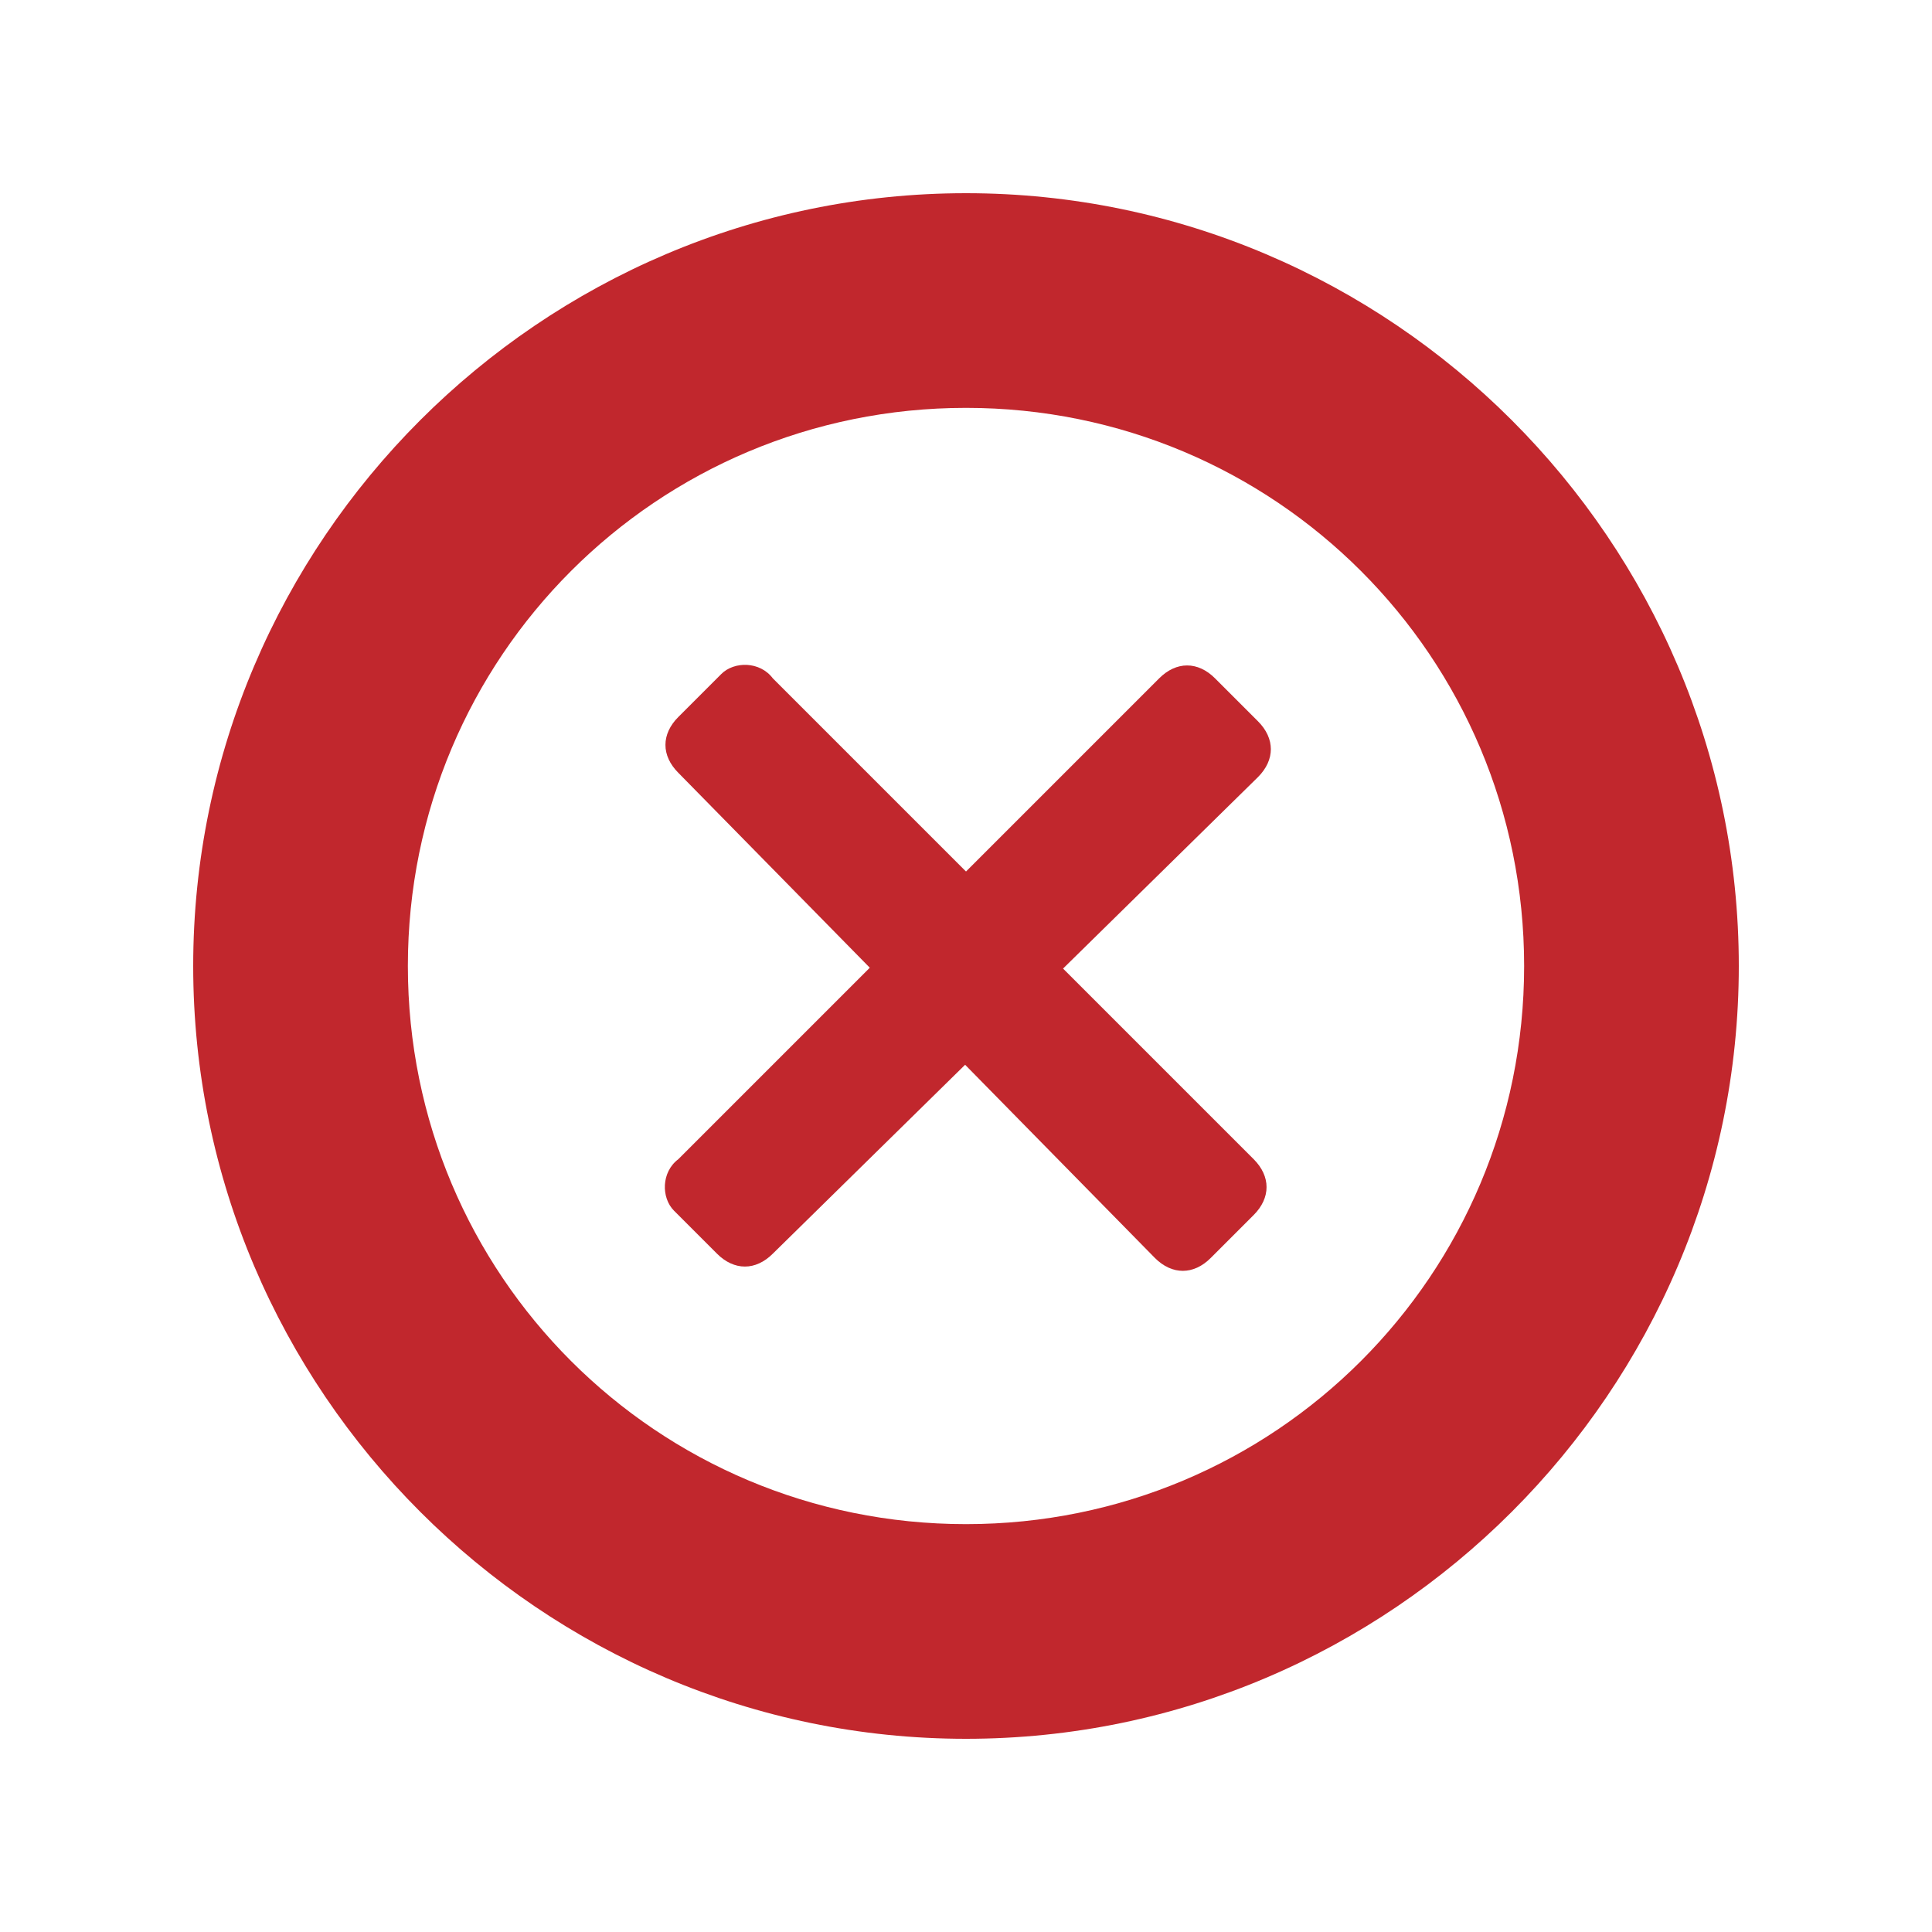
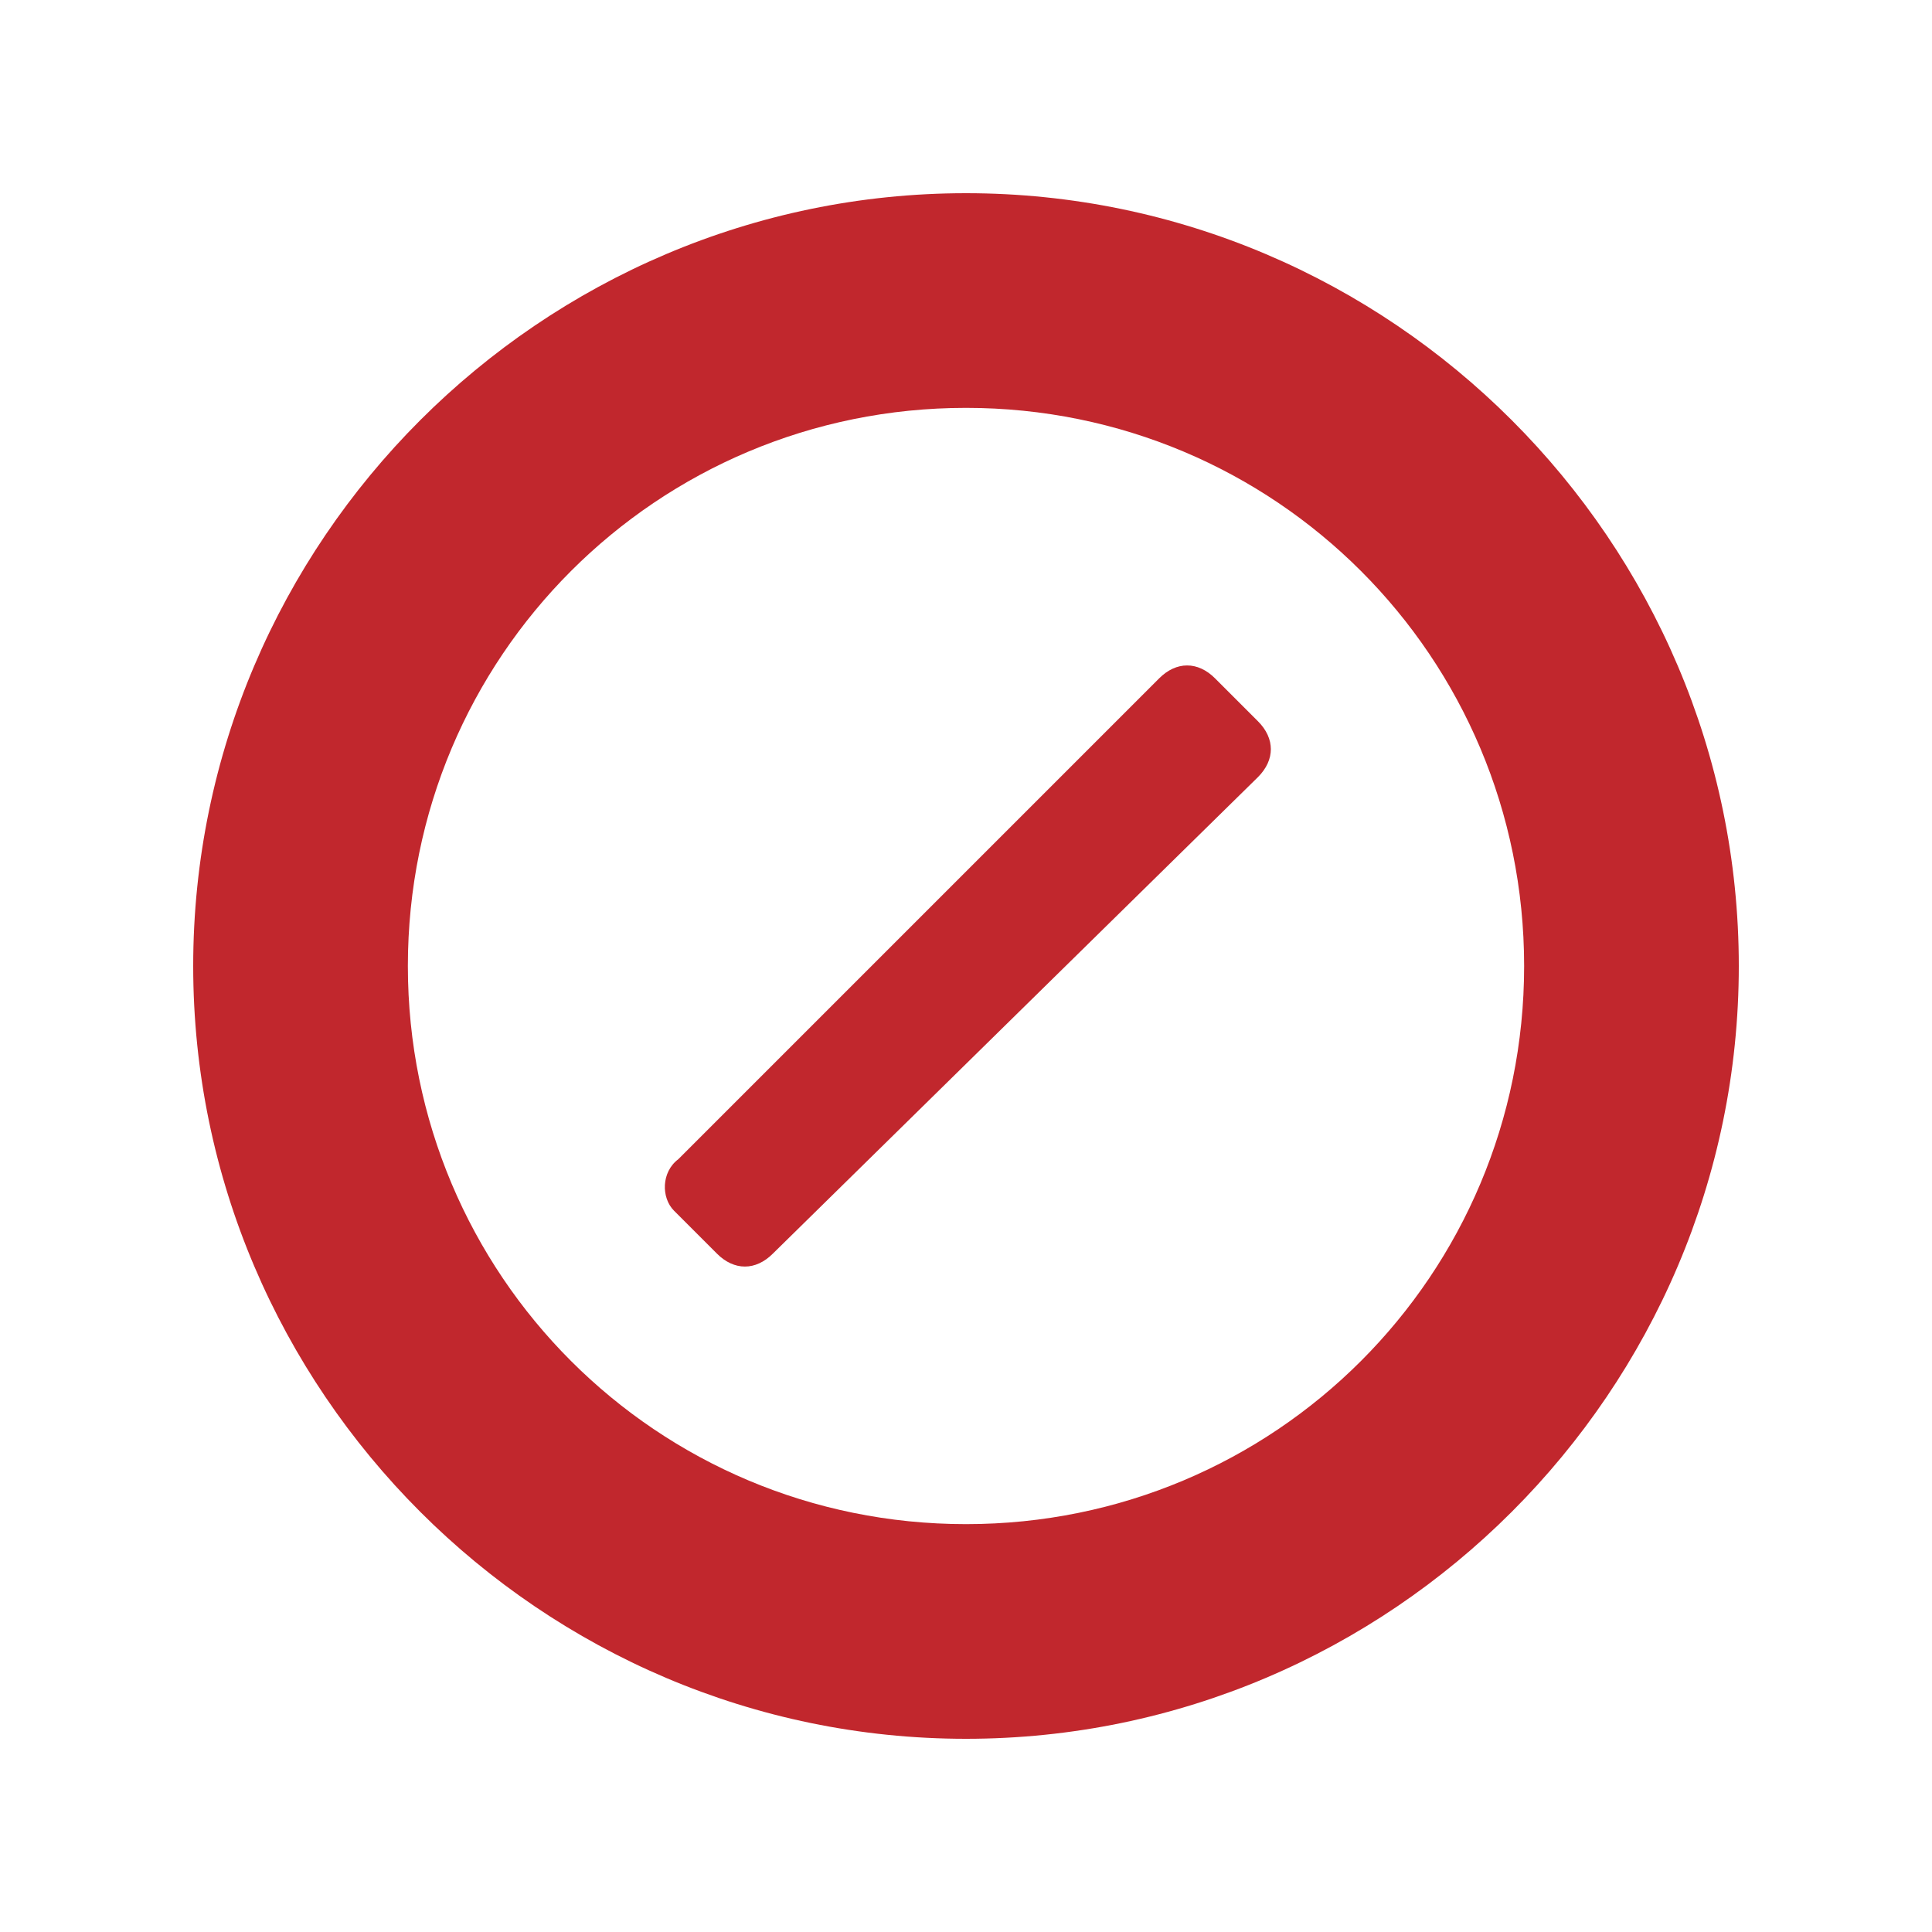
<svg xmlns="http://www.w3.org/2000/svg" version="1.1" x="0px" y="0px" viewBox="0 0 45 45" style="enable-background:new 0 0 45 45;" xml:space="preserve">
  <style type="text/css">
	.st0{fill:#007060;}
	.st1{fill:#29ABE2;}
	.st2{fill:#FF00FF;}
	.st3{fill:#F15A24;}
	.st4{fill:#D9E021;}
	.st5{fill:#C1272D;}
	.st6{fill:#E6E6E6;}
	.st7{fill:#662D91;}
	.st8{fill:#555555;}
	.st9{fill:none;stroke:#FF00FF;stroke-width:2;stroke-miterlimit:10;}
	.st10{fill:#333333;}
	.st11{fill:#F6F7F8;}
	.st12{fill:#FFFFFF;}
	.st13{fill:#FBB03B;}
	.st14{opacity:0.2;}
	.st15{fill:#39B54A;}
	.st16{fill:#534741;}
	.st17{fill:#FF9A1F;}
	.st18{fill-rule:evenodd;clip-rule:evenodd;}
	.st19{fill-rule:evenodd;clip-rule:evenodd;fill:#FFFFFF;}
	.st20{fill:#FF0000;stroke:#FFFFFF;stroke-miterlimit:10;}
	.st21{fill:#FF00FF;stroke:#FFFFFF;stroke-miterlimit:10;}
	.st22{fill:#808080;}
	.st23{fill:#4D4D4D;}
	.st24{fill:#2CB09D;}
	.st25{filter:url(#Adobe_OpacityMaskFilter);}
	.st26{opacity:0.2;mask:url(#SVGID_9_);}
	.st27{opacity:0.12;fill:#FFFFFF;}
	.st28{opacity:0.1;fill:#FFFFFF;}
	.st29{opacity:6.000000e-002;fill:#FFFFFF;}
	.st30{filter:url(#Adobe_OpacityMaskFilter_1_);}
	.st31{opacity:0.2;mask:url(#SVGID_10_);}
	.st32{opacity:0.7;fill:#FFFFFF;}
	.st33{opacity:0.4;}
	.st34{opacity:0.18;}
	.st35{opacity:0.12;}
	.st36{opacity:3.000000e-002;}
	.st37{fill:none;stroke:#000000;stroke-width:1.054;stroke-linecap:round;stroke-miterlimit:10;}
	.st38{fill:none;stroke:#000000;stroke-width:0.597;stroke-linecap:round;stroke-miterlimit:10;}
	.st39{fill:none;stroke:#000000;stroke-width:0.376;stroke-linecap:round;stroke-miterlimit:10;}
	.st40{opacity:0.18;fill:#FFFFFF;}
	.st41{opacity:3.000000e-002;fill:#FFFFFF;}
	.st42{fill:none;stroke:#FFFFFF;stroke-width:1.054;stroke-linecap:round;stroke-miterlimit:10;}
	.st43{fill:none;stroke:#FFFFFF;stroke-width:0.597;stroke-linecap:round;stroke-miterlimit:10;}
	.st44{fill:none;stroke:#FFFFFF;stroke-width:0.376;stroke-linecap:round;stroke-miterlimit:10;}
	.st45{fill:none;stroke:#FFFFFF;stroke-linecap:round;stroke-miterlimit:10;}
	.st46{clip-path:url(#SVGID_12_);}
	.st47{clip-path:url(#SVGID_14_);}
	.st48{fill:#666666;}
	.st49{fill:none;stroke:#666666;stroke-linecap:round;stroke-miterlimit:10;}
	.st50{clip-path:url(#SVGID_16_);}
	.st51{clip-path:url(#SVGID_18_);fill:#666666;}
	.st52{clip-path:url(#SVGID_18_);fill:#FFFFFF;}
	.st53{fill-rule:evenodd;clip-rule:evenodd;fill:#666666;}
	.st54{fill:#B0003E;}
	.st55{opacity:0.5;}
	.st56{fill:#FFFFFF;stroke:#B0003E;stroke-linejoin:round;stroke-miterlimit:10;}
	.st57{fill:#B00007;}
	.st58{fill:#00A62F;}
	.st59{opacity:0.25;}
	.st60{fill:url(#SVGID_19_);}
	.st61{opacity:0.45;}
	.st62{fill:url(#SVGID_20_);}
	.st63{fill:url(#SVGID_21_);}
	.st64{fill:url(#SVGID_22_);}
	.st65{fill:none;stroke:url(#SVGID_23_);stroke-miterlimit:10;}
	.st66{fill:none;stroke:url(#SVGID_24_);stroke-miterlimit:10;}
	.st67{opacity:0.75;fill:url(#SVGID_25_);}
	.st68{fill:#D4145A;}
	.st69{fill:#0071BC;}
	.st70{fill:#FFCB00;}
	.st71{fill:#F2F2F2;}
	.st72{fill:#CC8921;}
	.st73{fill:#06161C;}
	.st74{fill:none;stroke:#00A99D;stroke-miterlimit:10;}
	.st75{fill:#6B6B6B;}
	.st76{fill:#30B19E;}
	.st77{fill:#4BD643;}
	.st78{fill:#41BA3A;}
	.st79{fill:#FF1A00;}
	.st80{fill:#E31800;}
	.st81{fill:url(#SVGID_28_);}
	.st82{fill:url(#SVGID_29_);}
	.st83{fill:url(#SVGID_30_);}
	.st84{fill:url(#SVGID_31_);}
	.st85{opacity:0.46;fill:#F2F2F2;}
	.st86{fill:url(#SVGID_32_);}
	.st87{fill:url(#SVGID_33_);}
	.st88{fill:url(#SVGID_34_);}
	.st89{fill:url(#SVGID_35_);}
	.st90{fill:url(#SVGID_36_);}
	.st91{fill:url(#SVGID_37_);}
	.st92{fill:url(#SVGID_38_);}
	.st93{fill:url(#SVGID_39_);}
	.st94{fill:url(#SVGID_40_);}
	.st95{fill:url(#SVGID_41_);}
	.st96{fill:url(#SVGID_42_);}
	.st97{fill:url(#SVGID_43_);}
	.st98{fill:url(#SVGID_44_);}
	.st99{fill:url(#SVGID_45_);}
	.st100{fill:url(#SVGID_46_);}
	.st101{fill:url(#SVGID_47_);}
	.st102{fill:url(#SVGID_48_);}
	.st103{fill:url(#SVGID_49_);}
	.st104{fill:url(#SVGID_50_);}
	.st105{fill:url(#SVGID_51_);}
	.st106{fill:url(#SVGID_52_);}
	.st107{fill:url(#SVGID_53_);}
	.st108{fill:url(#SVGID_54_);}
	.st109{fill:url(#SVGID_55_);}
	.st110{fill:url(#SVGID_56_);}
	.st111{fill:url(#SVGID_57_);}
	.st112{fill:url(#SVGID_58_);}
	.st113{fill:url(#SVGID_59_);}
	.st114{fill:url(#SVGID_60_);}
	.st115{fill:url(#SVGID_61_);}
	.st116{fill:url(#SVGID_62_);}
	.st117{fill:url(#SVGID_63_);}
	.st118{fill:url(#SVGID_64_);}
	.st119{fill:url(#SVGID_65_);}
	.st120{fill:url(#SVGID_66_);}
	.st121{fill:url(#SVGID_67_);}
	.st122{fill:url(#SVGID_68_);}
	.st123{fill:url(#SVGID_69_);}
	.st124{fill:url(#SVGID_70_);}
	.st125{fill:url(#SVGID_71_);}
	.st126{fill:url(#SVGID_72_);}
	.st127{fill:url(#SVGID_73_);}
	.st128{fill:url(#SVGID_74_);}
	.st129{fill:url(#SVGID_75_);}
	.st130{fill:url(#SVGID_76_);}
	.st131{fill:url(#SVGID_77_);}
	.st132{fill:url(#SVGID_78_);}
	.st133{fill:url(#SVGID_79_);}
	.st134{fill:#008CFF;}
	.st135{opacity:0.5;fill:#29ABE2;}
	.st136{fill:none;stroke:#29ABE2;stroke-miterlimit:10;stroke-dasharray:1,1;}
	.st137{clip-path:url(#SVGID_81_);}
	.st138{enable-background:new    ;}
	.st139{clip-path:url(#SVGID_83_);}
	.st140{opacity:0.6;fill:#FF9A1F;}
	.st141{opacity:0.6;fill:#534741;}
	.st142{fill:#ED1C24;}
	.st143{fill:#EDFFFF;}
	.st144{opacity:0.7;}
	.st145{fill:#B3B3B3;}
	.st146{fill:#55ACEE;}
	.st147{fill:#3B5998;}
	.st148{fill:#F44336;}
	.st149{fill:#4D4D4D;stroke:#4D4D4D;stroke-width:4;stroke-linecap:round;stroke-linejoin:round;stroke-miterlimit:10;}
	.st150{opacity:0.5;fill:#4D4D4D;}
	.st151{fill:url(#SVGID_84_);stroke:#F15A24;stroke-width:8.533;stroke-miterlimit:10;}
	.st152{fill:url(#SVGID_85_);stroke:#2CB09D;stroke-width:8.533;stroke-miterlimit:10;}
	.st153{fill:#FFFFFF;stroke:#FFFFFF;stroke-width:6.11;stroke-linejoin:round;stroke-miterlimit:10;}
	.st154{fill:#998675;}
	.st155{fill:#C7B299;}
	.st156{fill:none;stroke:#F15A24;stroke-width:6;stroke-linecap:round;stroke-linejoin:round;stroke-miterlimit:10;}
	.st157{fill:none;stroke:#4D4D4D;stroke-width:6;stroke-linecap:round;stroke-linejoin:round;stroke-miterlimit:10;}
	.st158{fill:none;stroke:#B3B3B3;stroke-width:4;stroke-linecap:round;stroke-miterlimit:10;}
	.st159{fill:#2CB09D;stroke:#2CB09D;stroke-width:2;stroke-linejoin:round;stroke-miterlimit:10;}
	.st160{fill:none;stroke:#FFFFFF;stroke-width:6;stroke-linecap:round;stroke-linejoin:round;stroke-miterlimit:10;}
	.st161{opacity:0.5;fill:none;stroke:#FFFFFF;stroke-width:3;stroke-linecap:round;stroke-miterlimit:10;}
	.st162{fill:#8CC63F;}
	.st163{fill:#0B242D;}
	.st164{fill:none;stroke:#0B242D;stroke-width:3;stroke-linecap:round;stroke-miterlimit:10;}
	.st165{fill:#2AAF9C;}
	.st166{fill:none;stroke:#0B242D;stroke-width:2;stroke-linecap:round;stroke-miterlimit:10;}
	.st167{fill:#F0F0F0;}
	.st168{fill:none;stroke:#EDEDED;stroke-width:7;stroke-linecap:round;stroke-miterlimit:10;}
	.st169{fill:none;stroke:#FFFFFF;stroke-width:2.875;stroke-miterlimit:10;}
	.st170{fill:#404040;}
	.st171{opacity:0.5;fill:none;stroke:#00A99D;stroke-width:1.394;stroke-miterlimit:10;}
	.st172{opacity:0.25;fill:none;stroke:#00A99D;stroke-width:1.795;stroke-miterlimit:10;}
	.st173{opacity:0.1;fill:none;stroke:#00A99D;stroke-width:2.284;stroke-miterlimit:10;}
	.st174{fill:#0D3340;}
	.st175{fill:#0C252E;}
	.st176{fill:#736357;}
	.st177{fill:#9E005D;}
	.st178{fill:#2E3192;}
	.st179{fill:none;stroke:#9E005D;stroke-miterlimit:10;}
	.st180{fill:#838485;}
	.st181{fill:none;stroke:#838485;stroke-miterlimit:10;}
	.st182{fill:none;stroke:#2E3192;stroke-miterlimit:10;}
	.st183{fill:#323232;}
	.st184{fill:#1A1A1A;}
	.st185{fill:#4EAFF5;}
	.st186{fill:#D61A21;}
	.st187{fill:#FBA928;}
	.st188{opacity:0.1;}
	.st189{fill:none;stroke:#000000;stroke-miterlimit:10;}
	.st190{fill:none;stroke:#FFFFFF;stroke-miterlimit:10;}
	.st191{stroke:#000000;stroke-width:0.5;stroke-miterlimit:2.613;}
	.st192{fill:#FFFFFF;stroke:#FFFFFF;stroke-width:0.5;stroke-miterlimit:2.613;}
	.st193{fill:#A6A6A6;}
	.st194{fill:#9C9C9C;}
	.st195{fill:#BCBCBC;}
	.st196{fill:#D3D3D3;}
	.st197{fill:#B0B0B0;}
	.st198{fill:#E9E9E9;}
	.st199{fill:#BABABA;}
	.st200{fill:#C4C4C4;}
	.st201{fill:#C42D33;}
	.st202{fill:#F7DADB;}
	.st203{fill:#DB7074;}
	.st204{fill:#F7B2B5;}
	.st205{fill:none;stroke:#C1272D;stroke-miterlimit:10;}
	.st206{fill:none;}
	.st207{fill:#C1272D;stroke:#C1272D;stroke-width:0.5;stroke-miterlimit:2.613;}
	.st208{fill:#00C2AF;}
	.st209{fill:#00CF5A;}
	.st210{fill:#F7DF00;}
	.st211{fill:#F2B100;}
	.st212{fill:#E85900;}
	.st213{fill:#CF0C19;}
	.st214{opacity:0.2;fill:#CF0C19;}
	.st215{opacity:0.2;fill:#2CB09D;}
	.st216{opacity:7.000000e-002;}
	.st217{fill:#28D13F;}
	.st218{fill:#C92027;}
	.st219{opacity:0.17;}
	.st220{fill:#DE1241;}
	.st221{opacity:0.15;fill:#FFFFFF;}
	.st222{fill:#48CFAD;}
	.st223{opacity:0.65;}
	.st224{opacity:0.67;fill:#FFFFFF;}
	.st225{fill:none;stroke:#FFFFFF;stroke-width:2;stroke-miterlimit:10;stroke-opacity:0.65;}
	.st226{opacity:0.5;fill:#FFFFFF;}
	.st227{opacity:0.65;fill:none;stroke:#FFFFFF;stroke-width:1.5;stroke-linecap:round;stroke-miterlimit:2.613;}
	.st228{fill:none;stroke:#FFFFFF;stroke-width:1.5;stroke-linecap:round;stroke-miterlimit:2.613;}
	.st229{fill:#389B8D;}
	.st230{opacity:0.2;fill:#389B8D;}
	.st231{fill:#E29235;}
	.st232{opacity:0.2;fill:#E29235;}
	.st233{fill:#44A051;}
	.st234{opacity:0.2;fill:#44A051;}
	.st235{fill:#999999;}
	.st236{opacity:0.2;fill:#999999;}
	.st237{opacity:0.8;fill:none;stroke:#FFFFFF;stroke-width:2;stroke-linecap:round;stroke-miterlimit:10;}
	.st238{fill:none;stroke:#FFFFFF;stroke-width:2;stroke-linecap:round;stroke-miterlimit:10;}
	.st239{fill:#FFFFFF;stroke:#FFFFFF;stroke-linecap:round;stroke-miterlimit:10;}
	.st240{fill:none;stroke:#E6E6E6;stroke-width:3;stroke-miterlimit:10;}
	.st241{opacity:0.2;fill:none;stroke:#E6E6E6;stroke-width:3;stroke-miterlimit:10;}
	.st242{opacity:0.8;fill:#389B8D;}
	.st243{opacity:0.7;fill:none;stroke:#389B8D;stroke-width:1.5;stroke-miterlimit:10;}
	.st244{opacity:0.5;fill:#2CB09D;}
	.st245{opacity:0.2;fill:#FFFFFF;}
	.st246{fill:#FFD000;}
	.st247{fill:none;stroke:#48CFAD;stroke-width:3;stroke-miterlimit:10;}
	.st248{fill:none;stroke:#C1272D;stroke-width:3;stroke-miterlimit:10;}
	.st249{fill:#CCCCCC;}
	.st250{opacity:0.15;}
	.st251{fill:#F7931E;}
	.st252{fill:#A15D0D;}
</style>
  <g id="Fond-couleur">
</g>
  <g id="Fond-gris">
</g>
  <g id="Calque_1">
</g>
  <g id="Calque_3">
    <g>
      <g class="st188">
        <path d="M15.8,27L27,15.8c0.4-0.4,0.9-0.4,1.3,0l1,1c0.4,0.4,0.4,0.9,0,1.3L18,29.2c-0.4,0.4-0.9,0.4-1.3,0l-1-1     C15.4,27.9,15.4,27.3,15.8,27z" />
-         <path d="M18,15.8L29.2,27c0.4,0.4,0.4,0.9,0,1.3l-1,1c-0.4,0.4-0.9,0.4-1.3,0L15.8,18c-0.4-0.4-0.4-0.9,0-1.3l1-1     C17.1,15.4,17.7,15.4,18,15.8z" />
      </g>
      <g>
        <g>
          <g>
            <path class="st5" d="M15.8,27L27,15.8c0.4-0.4,0.9-0.4,1.3,0l1,1c0.4,0.4,0.4,0.9,0,1.3L18,29.2c-0.4,0.4-0.9,0.4-1.3,0l-1-1       C15.4,27.9,15.4,27.3,15.8,27z" />
          </g>
          <g>
-             <path class="st5" d="M18,15.8L29.2,27c0.4,0.4,0.4,0.9,0,1.3l-1,1c-0.4,0.4-0.9,0.4-1.3,0L15.8,18c-0.4-0.4-0.4-0.9,0-1.3l1-1       C17.1,15.4,17.7,15.4,18,15.8z" />
-           </g>
+             </g>
        </g>
      </g>
    </g>
    <g>
      <path class="st248" d="M22.5,6.5c-8.8,0-16,7.2-16,16" />
-       <path class="st248" d="M6.5,22.5c0,8.8,7.2,16,16,16" />
      <path class="st248" d="M22.5,38.5c8.8,0,16-7.2,16-16" />
      <path class="st248" d="M38.5,22.5c0-8.8-7.2-16-16-16" />
    </g>
    <path class="st5" d="M22.5,4.5c-9.9,0-18,8.1-18,18s8.1,18,18,18s18-8.1,18-18S32.4,4.5,22.5,4.5z M22.5,35.5c-7.2,0-13-5.8-13-13   s5.8-13,13-13s13,5.8,13,13S29.7,35.5,22.5,35.5z" />
  </g>
</svg>